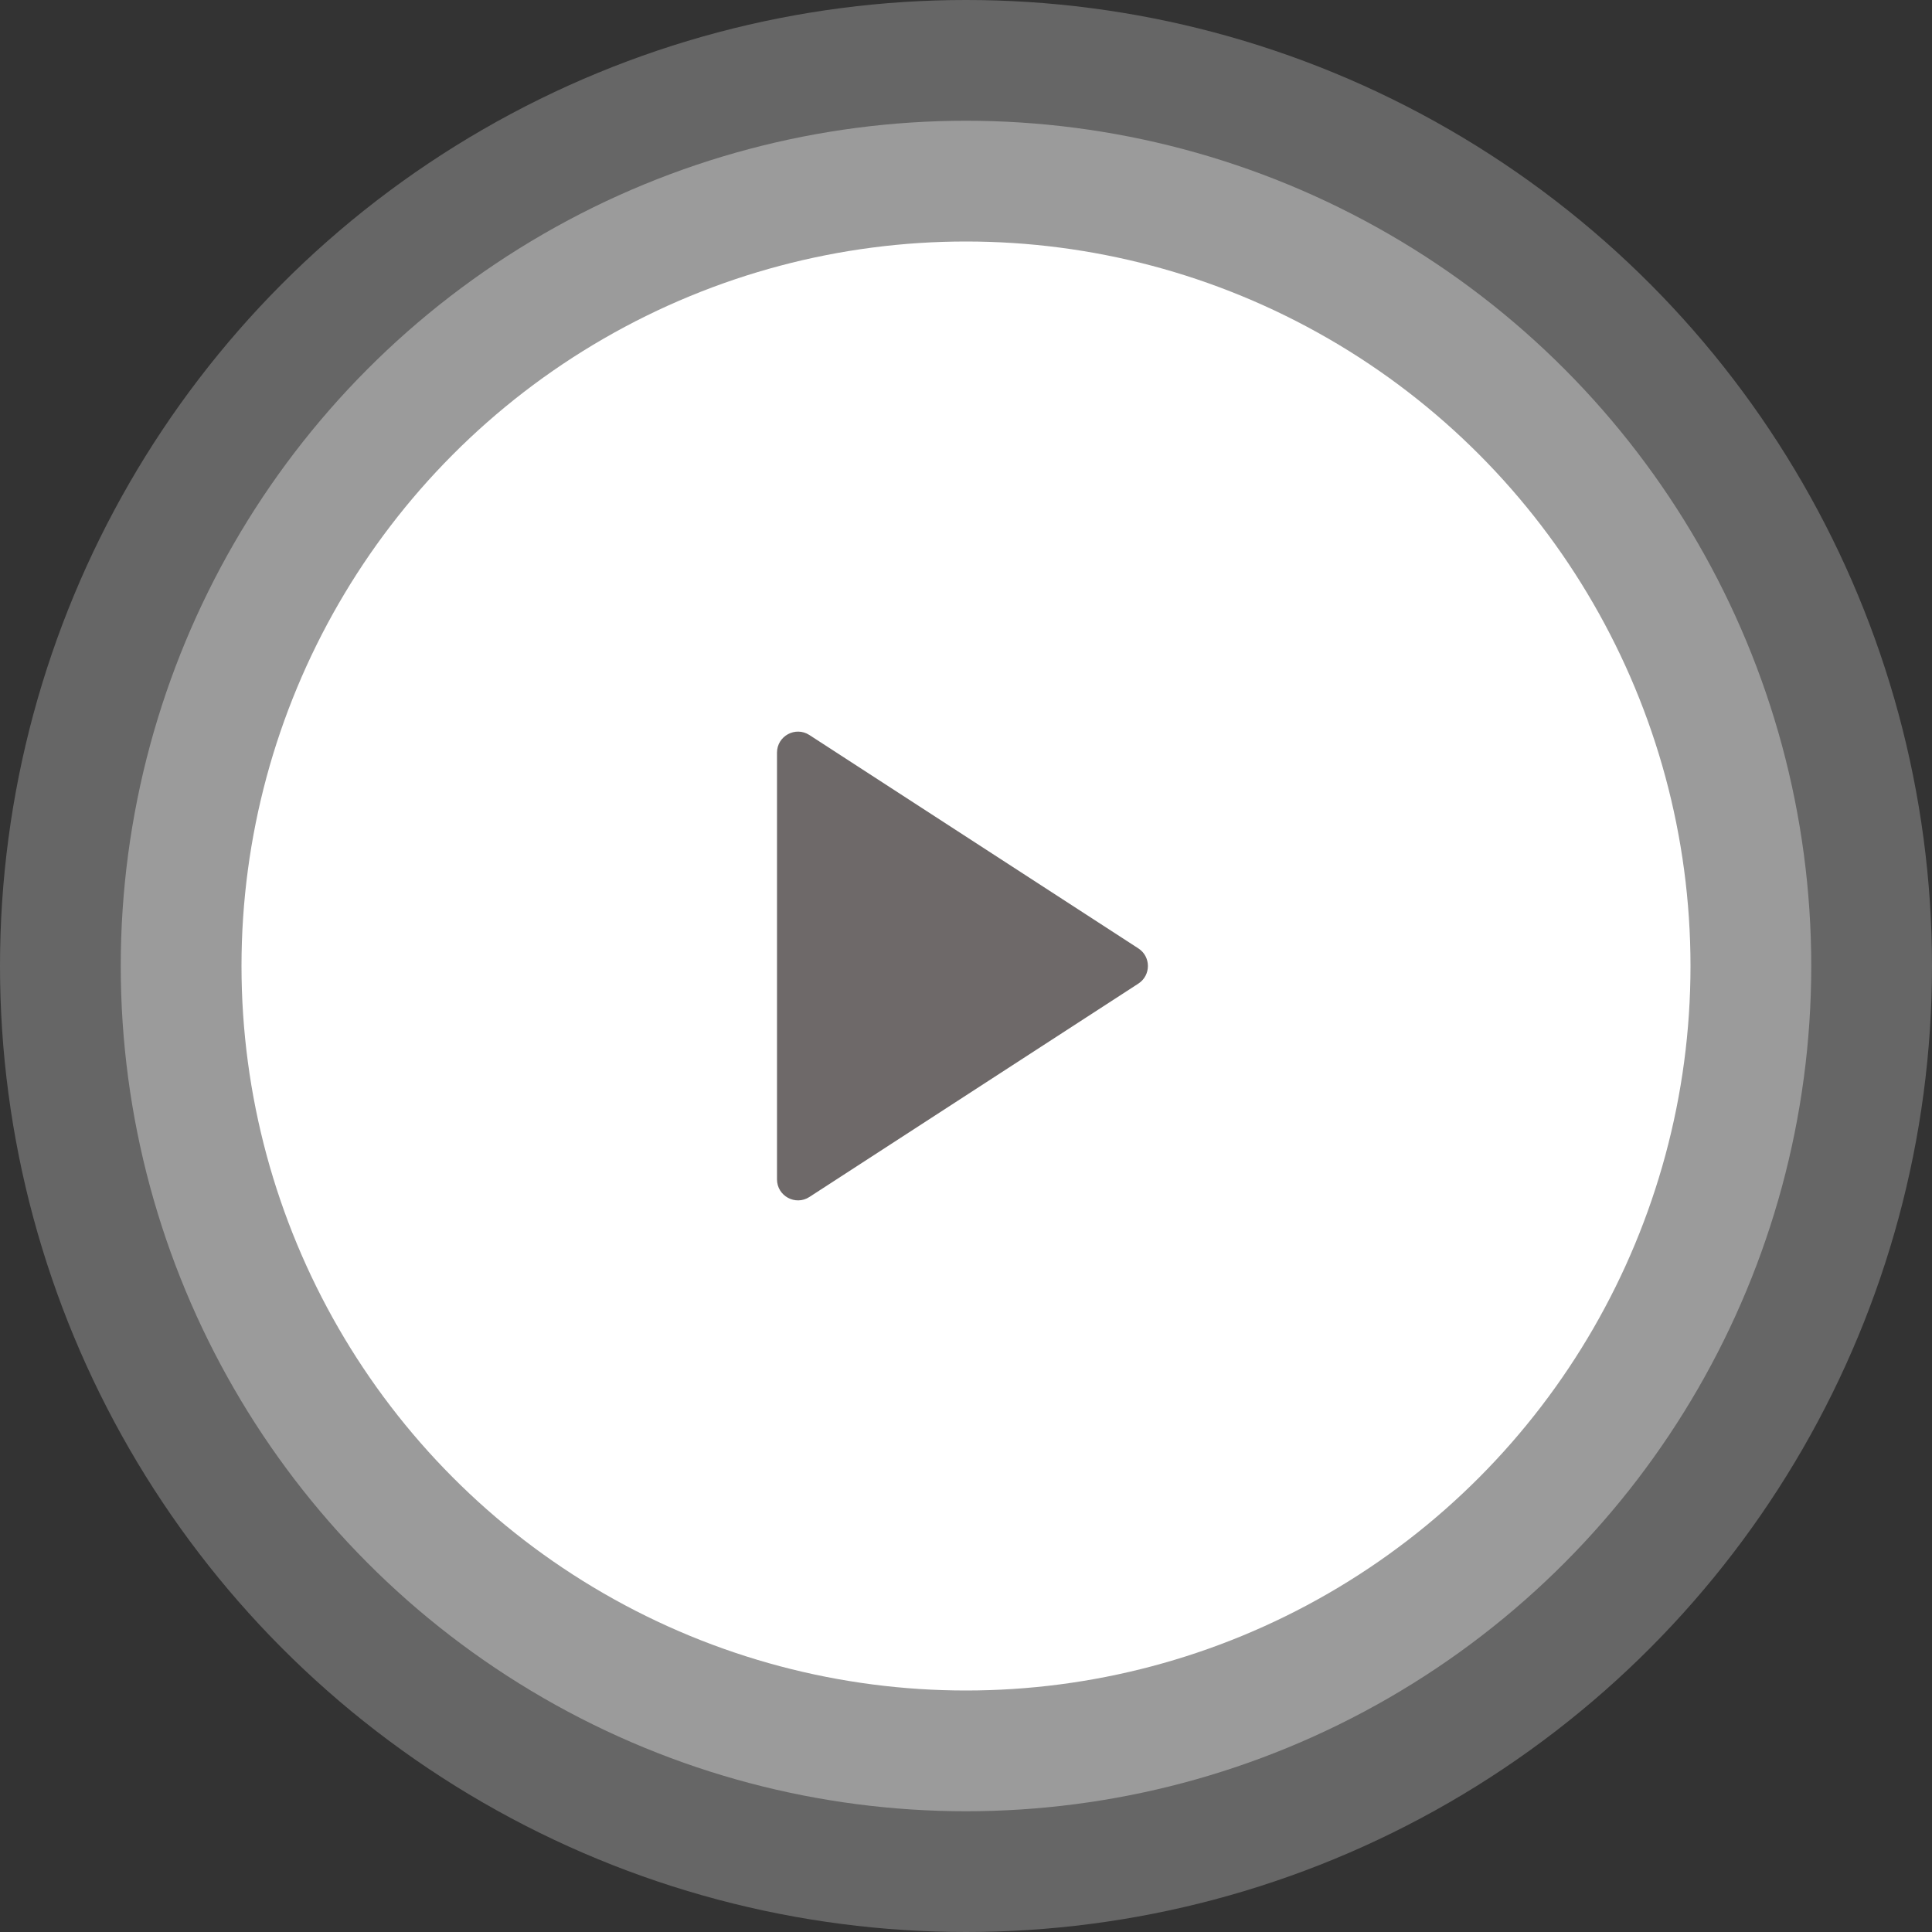
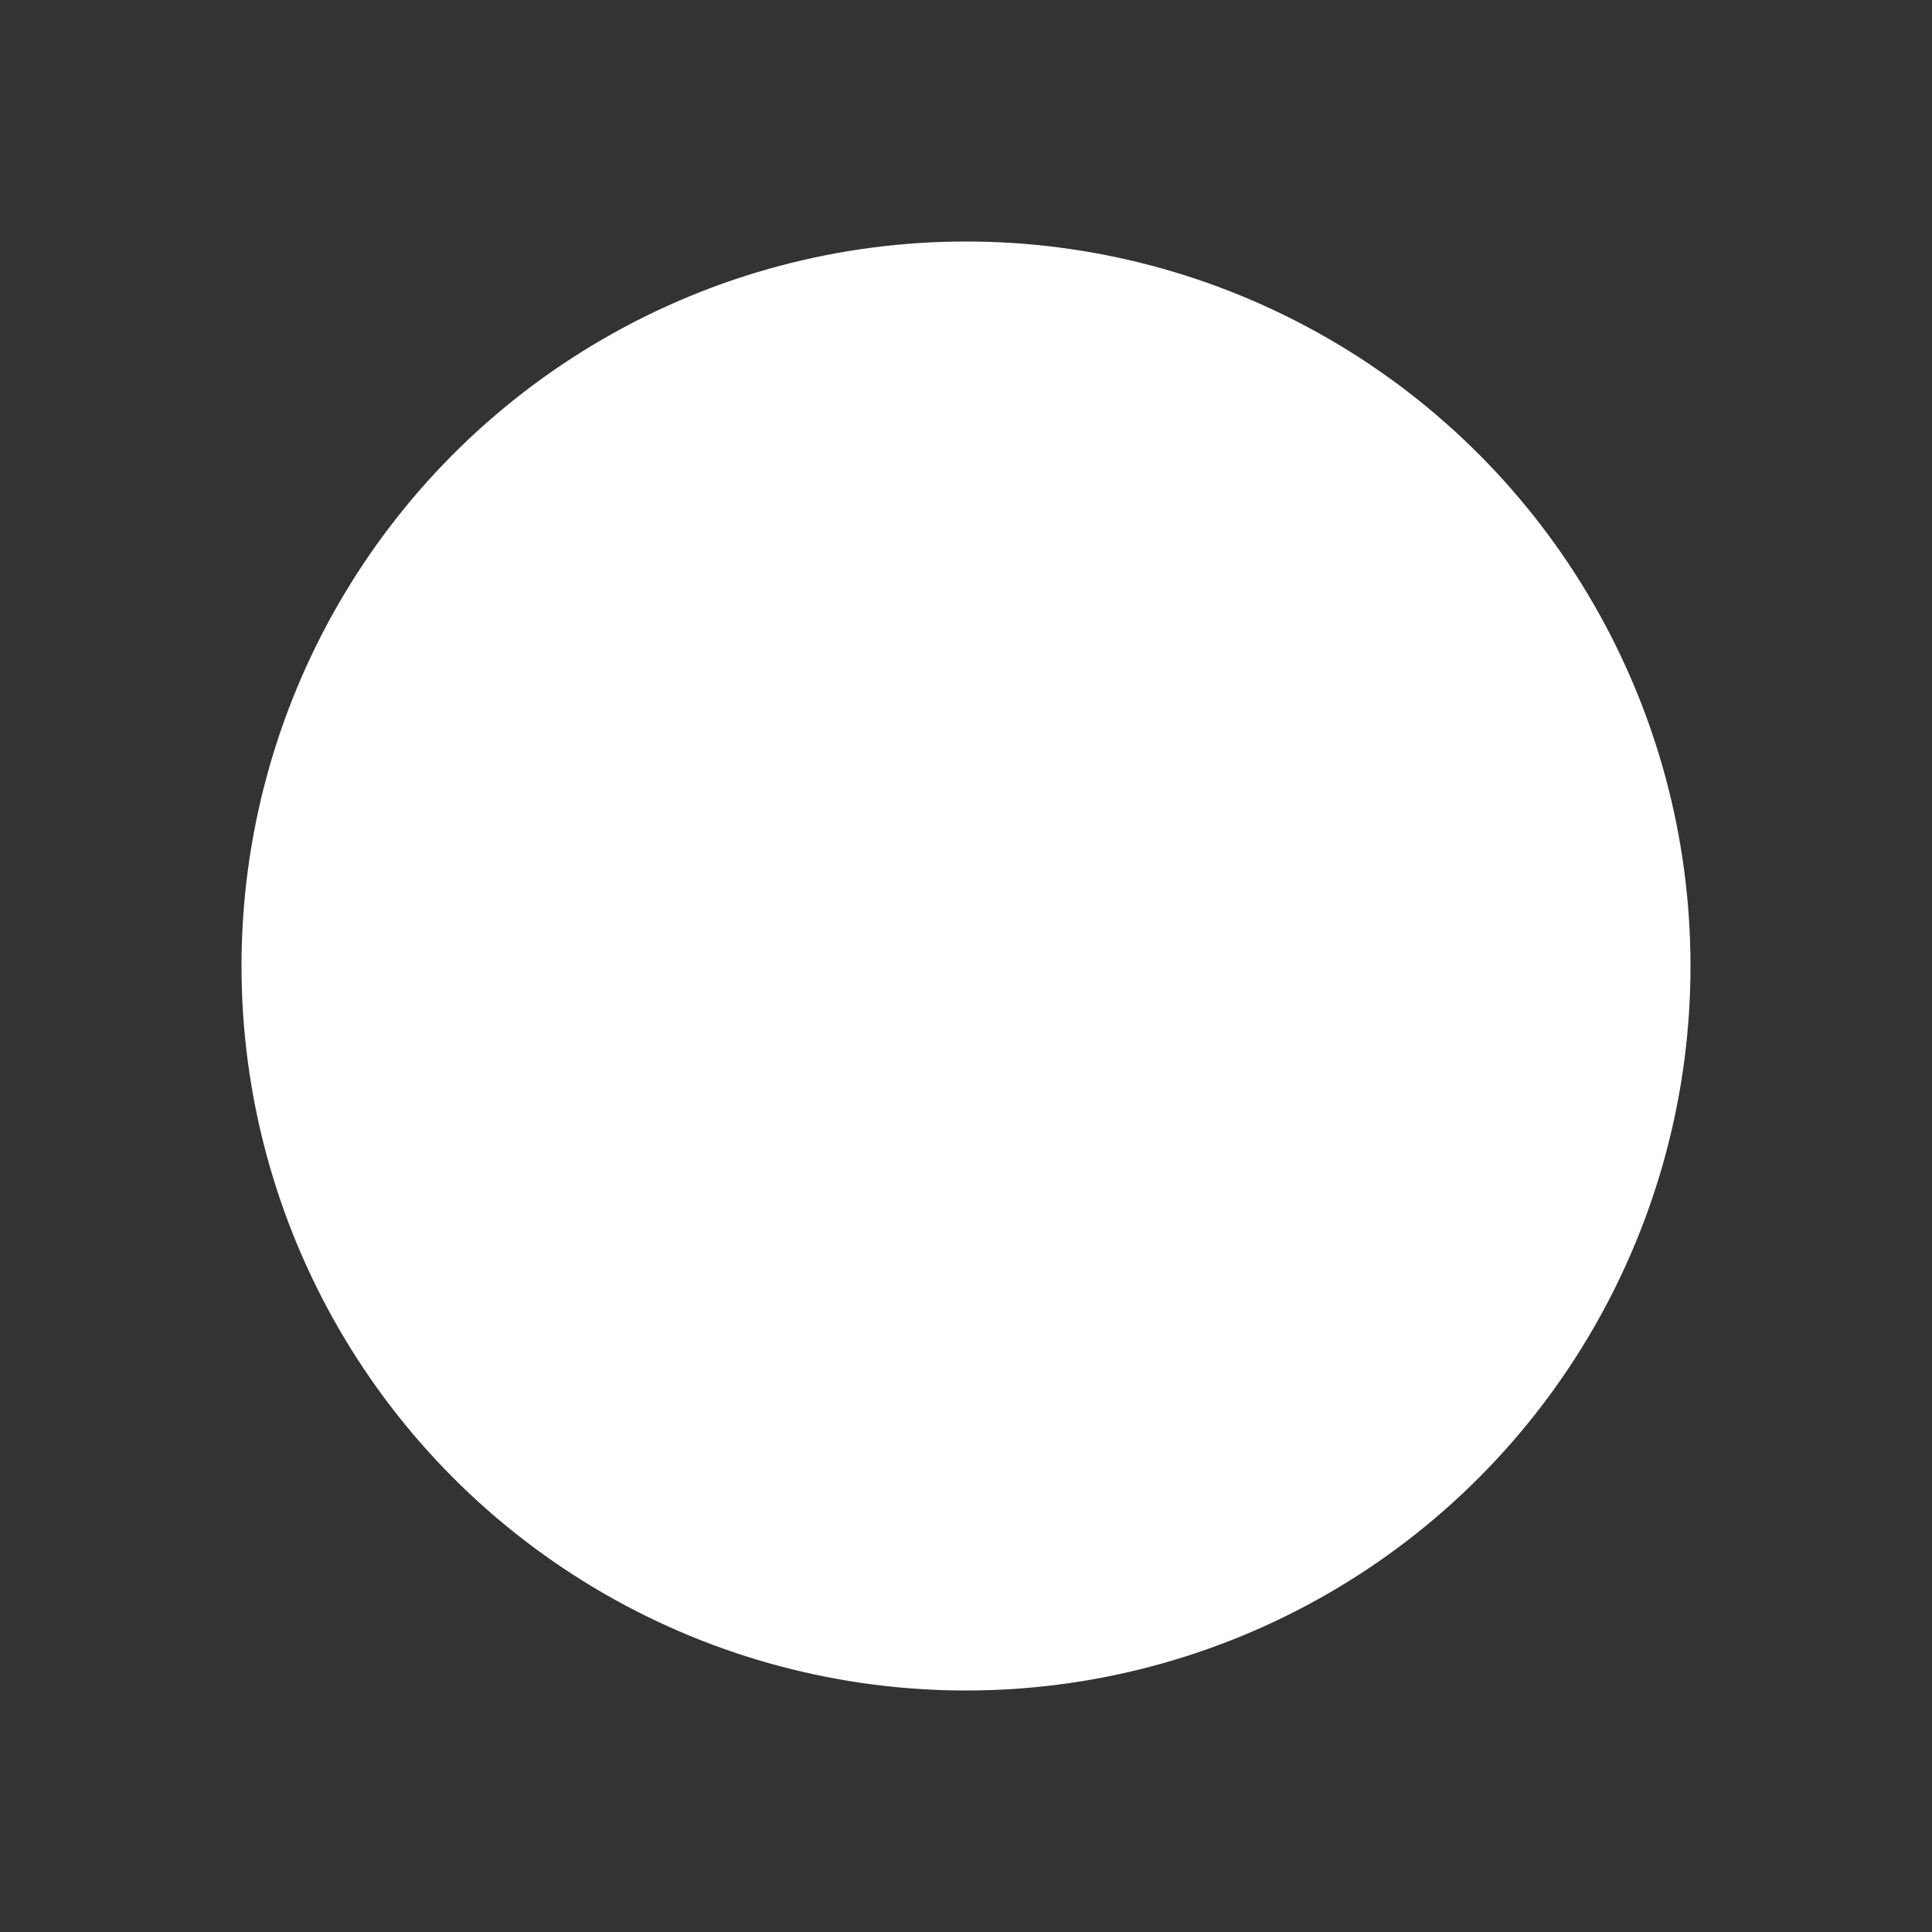
<svg xmlns="http://www.w3.org/2000/svg" width="184" height="184" viewBox="0 0 184 184" fill="none">
  <rect x="0" y="0" width="184" height="184" fill="#333333" stroke="none" />
-   <circle cx="92" cy="92" r="92" fill="white" fill-opacity="0.25" />
-   <circle cx="92" cy="92" r="80.5" fill="white" fill-opacity="0.35" />
  <circle cx="92" cy="92" r="69" fill="white" />
-   <path d="M108.413 90.322L77.088 70.003C75.758 69.14 74 70.095 74 71.681V112.319C74 113.905 75.758 114.86 77.088 113.997L108.413 93.678C109.629 92.889 109.629 91.111 108.413 90.322Z" fill="#6E6969" />
</svg>